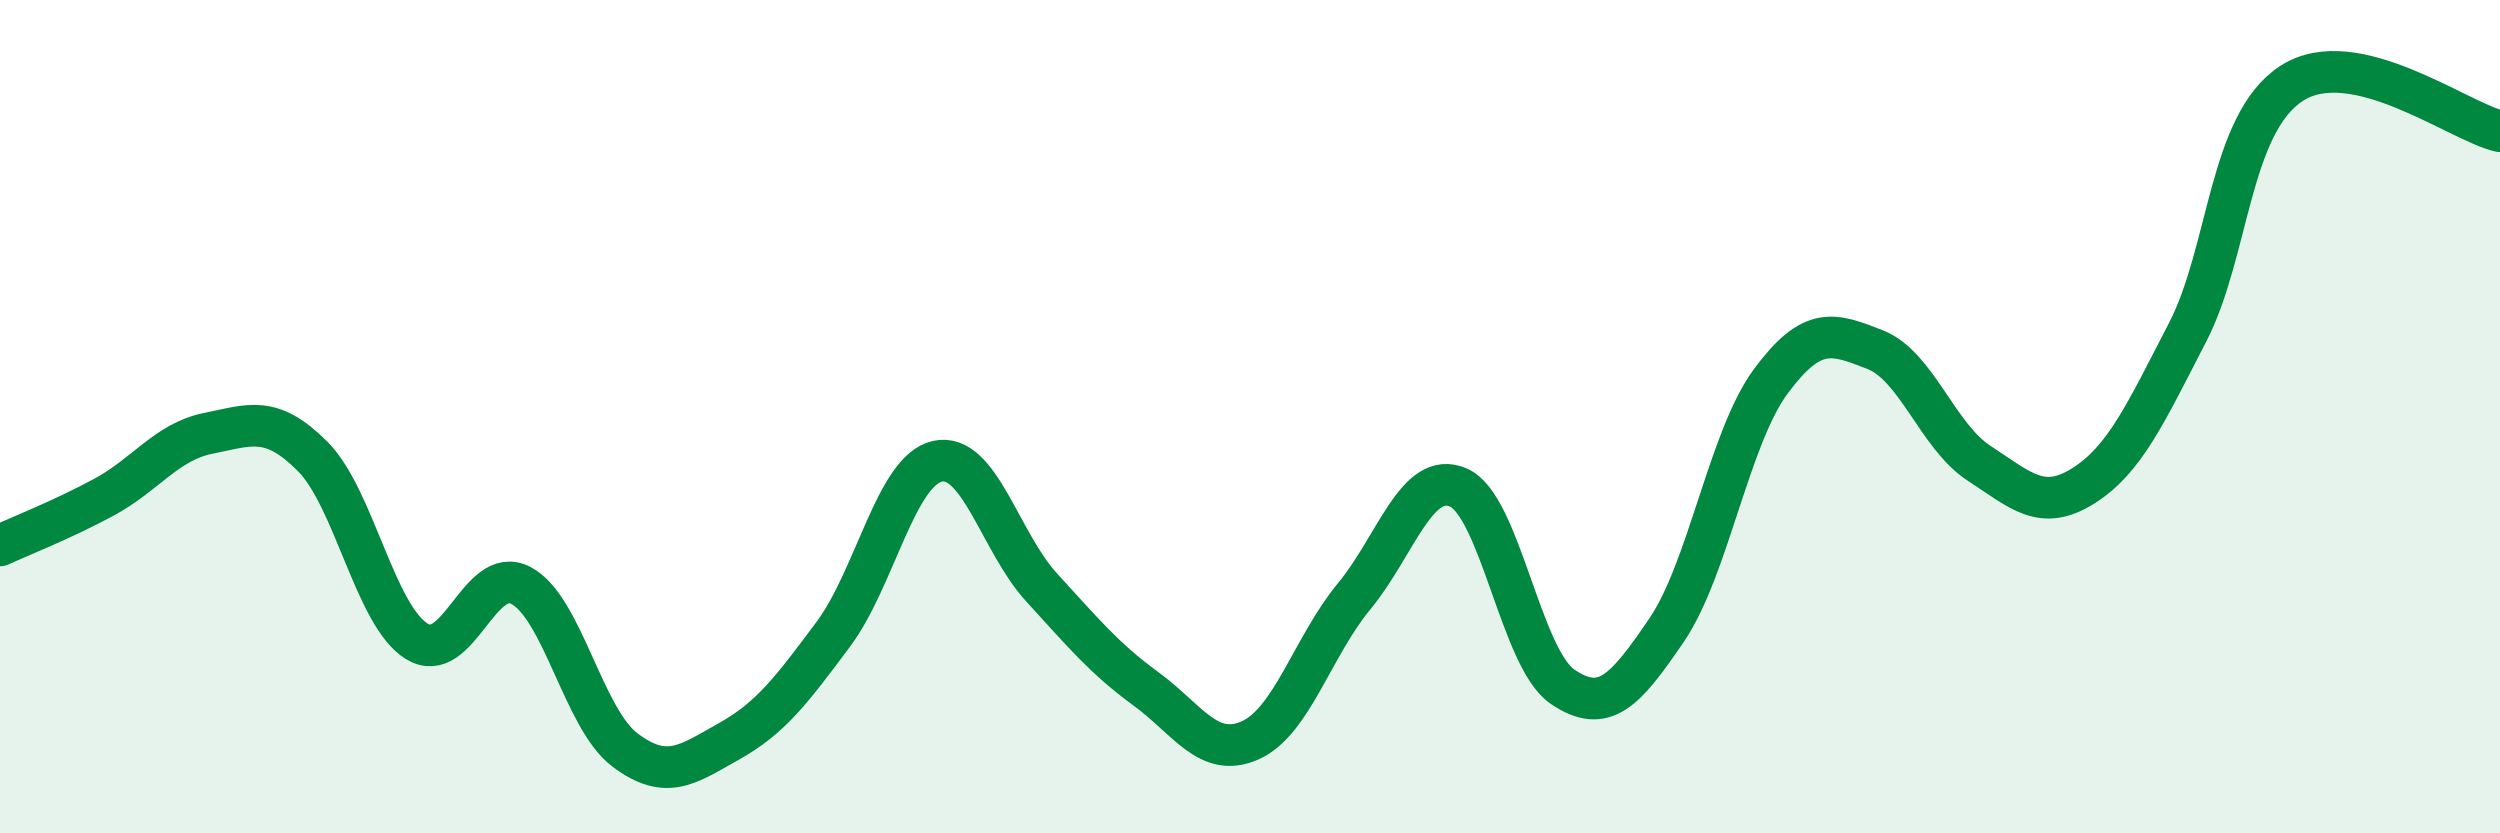
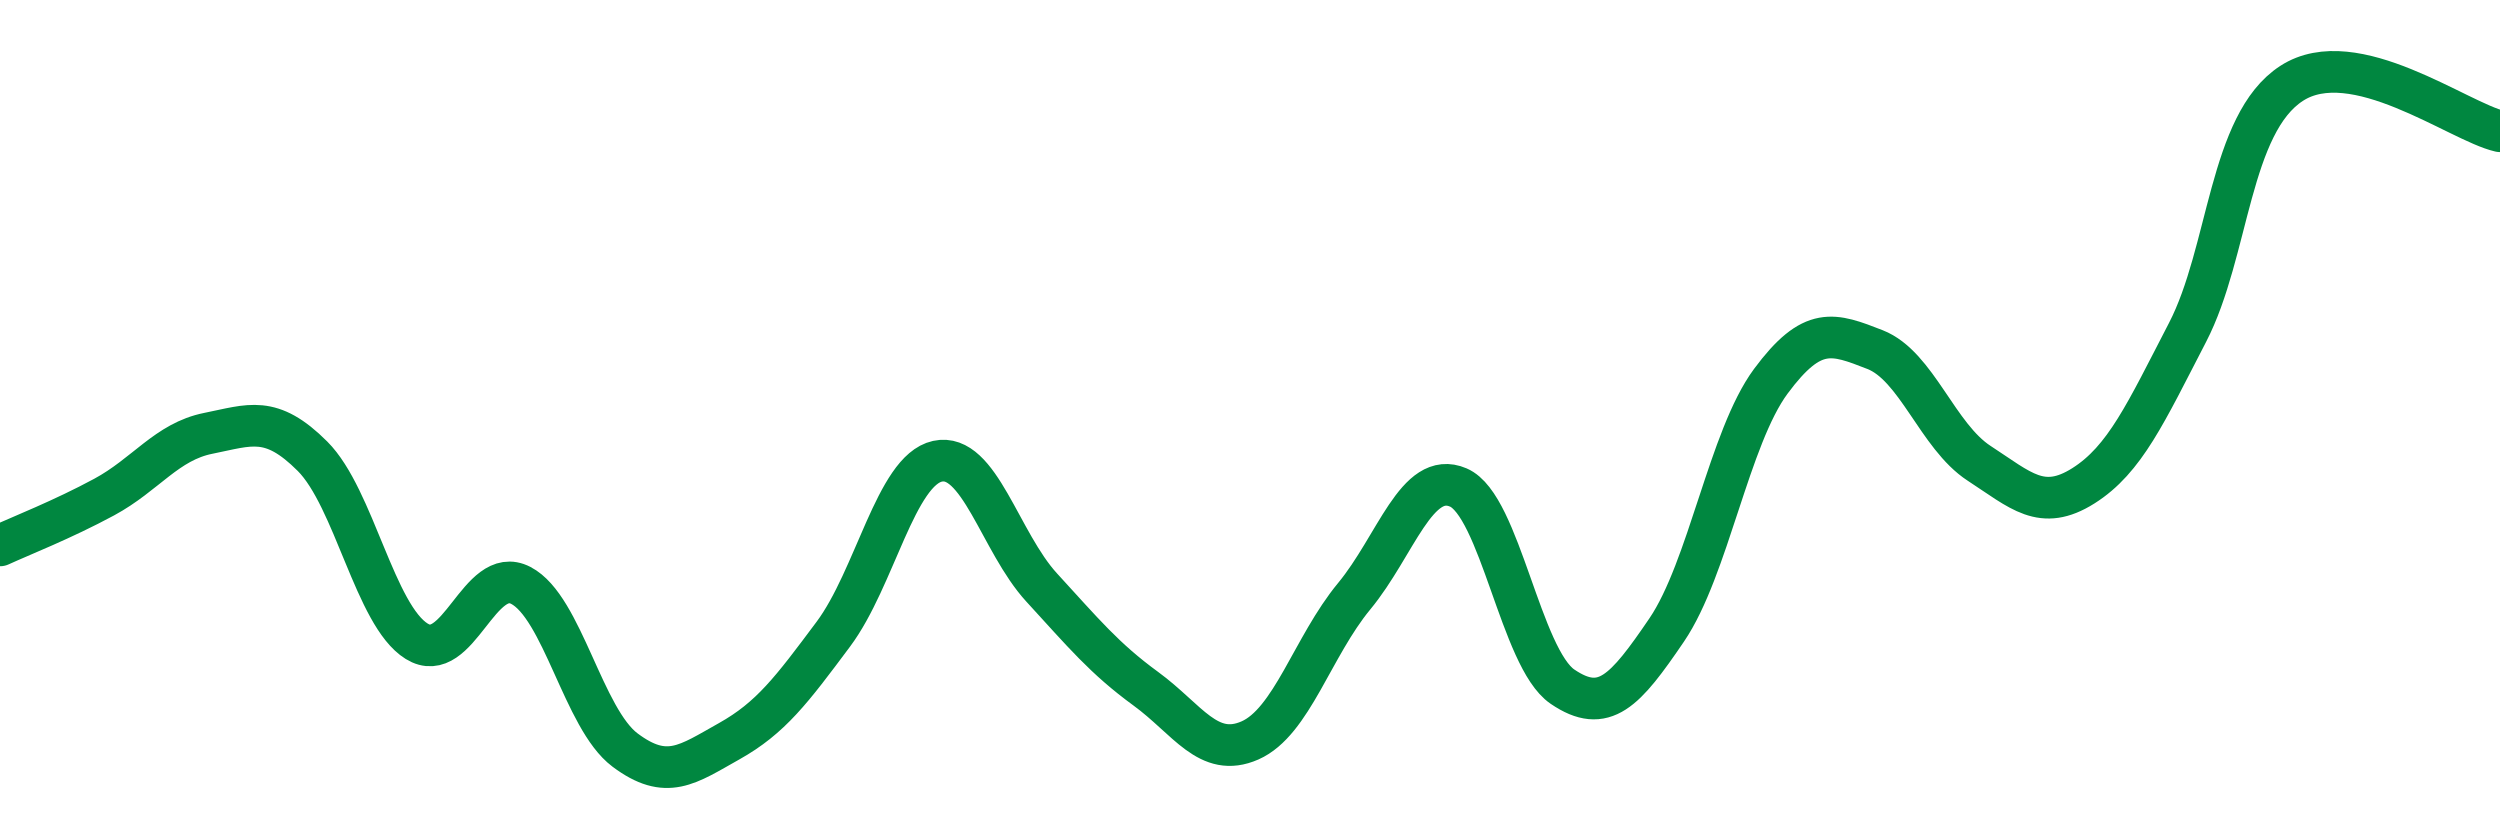
<svg xmlns="http://www.w3.org/2000/svg" width="60" height="20" viewBox="0 0 60 20">
-   <path d="M 0,13.09 C 0.5,12.86 1.5,12.47 2.5,11.93 C 3.5,11.39 4,10.6 5,10.4 C 6,10.2 6.5,9.95 7.5,10.95 C 8.5,11.95 9,14.77 10,15.39 C 11,16.01 11.5,13.53 12.5,14.05 C 13.5,14.57 14,17.25 15,18 C 16,18.75 16.5,18.35 17.5,17.79 C 18.5,17.23 19,16.56 20,15.22 C 21,13.88 21.5,11.29 22.5,11.07 C 23.5,10.85 24,13.01 25,14.1 C 26,15.19 26.5,15.8 27.5,16.53 C 28.5,17.26 29,18.21 30,17.77 C 31,17.33 31.5,15.52 32.5,14.31 C 33.5,13.1 34,11.27 35,11.7 C 36,12.13 36.5,15.8 37.5,16.48 C 38.5,17.16 39,16.59 40,15.12 C 41,13.65 41.5,10.5 42.5,9.15 C 43.5,7.8 44,8 45,8.39 C 46,8.78 46.5,10.47 47.5,11.12 C 48.5,11.77 49,12.29 50,11.66 C 51,11.03 51.5,9.91 52.5,7.98 C 53.5,6.05 53.5,2.97 55,2 C 56.5,1.03 59,2.92 60,3.15L60 20L0 20Z" fill="#008740" opacity="0.1" stroke-linecap="round" stroke-linejoin="round" />
  <path d="M 0,13.09 C 0.5,12.86 1.5,12.47 2.5,11.93 C 3.5,11.39 4,10.6 5,10.4 C 6,10.2 6.5,9.95 7.5,10.95 C 8.5,11.95 9,14.77 10,15.39 C 11,16.01 11.5,13.53 12.5,14.05 C 13.5,14.57 14,17.25 15,18 C 16,18.75 16.5,18.35 17.5,17.79 C 18.5,17.23 19,16.56 20,15.22 C 21,13.88 21.5,11.29 22.5,11.07 C 23.5,10.85 24,13.01 25,14.1 C 26,15.19 26.5,15.8 27.5,16.53 C 28.5,17.26 29,18.21 30,17.77 C 31,17.33 31.5,15.52 32.5,14.31 C 33.5,13.1 34,11.27 35,11.7 C 36,12.13 36.5,15.8 37.5,16.48 C 38.5,17.16 39,16.59 40,15.12 C 41,13.65 41.5,10.5 42.5,9.15 C 43.5,7.8 44,8 45,8.39 C 46,8.78 46.5,10.47 47.5,11.12 C 48.5,11.77 49,12.29 50,11.66 C 51,11.03 51.5,9.91 52.5,7.98 C 53.5,6.05 53.5,2.97 55,2 C 56.5,1.03 59,2.92 60,3.15" stroke="#008740" stroke-width="1" fill="none" stroke-linecap="round" stroke-linejoin="round" />
</svg>